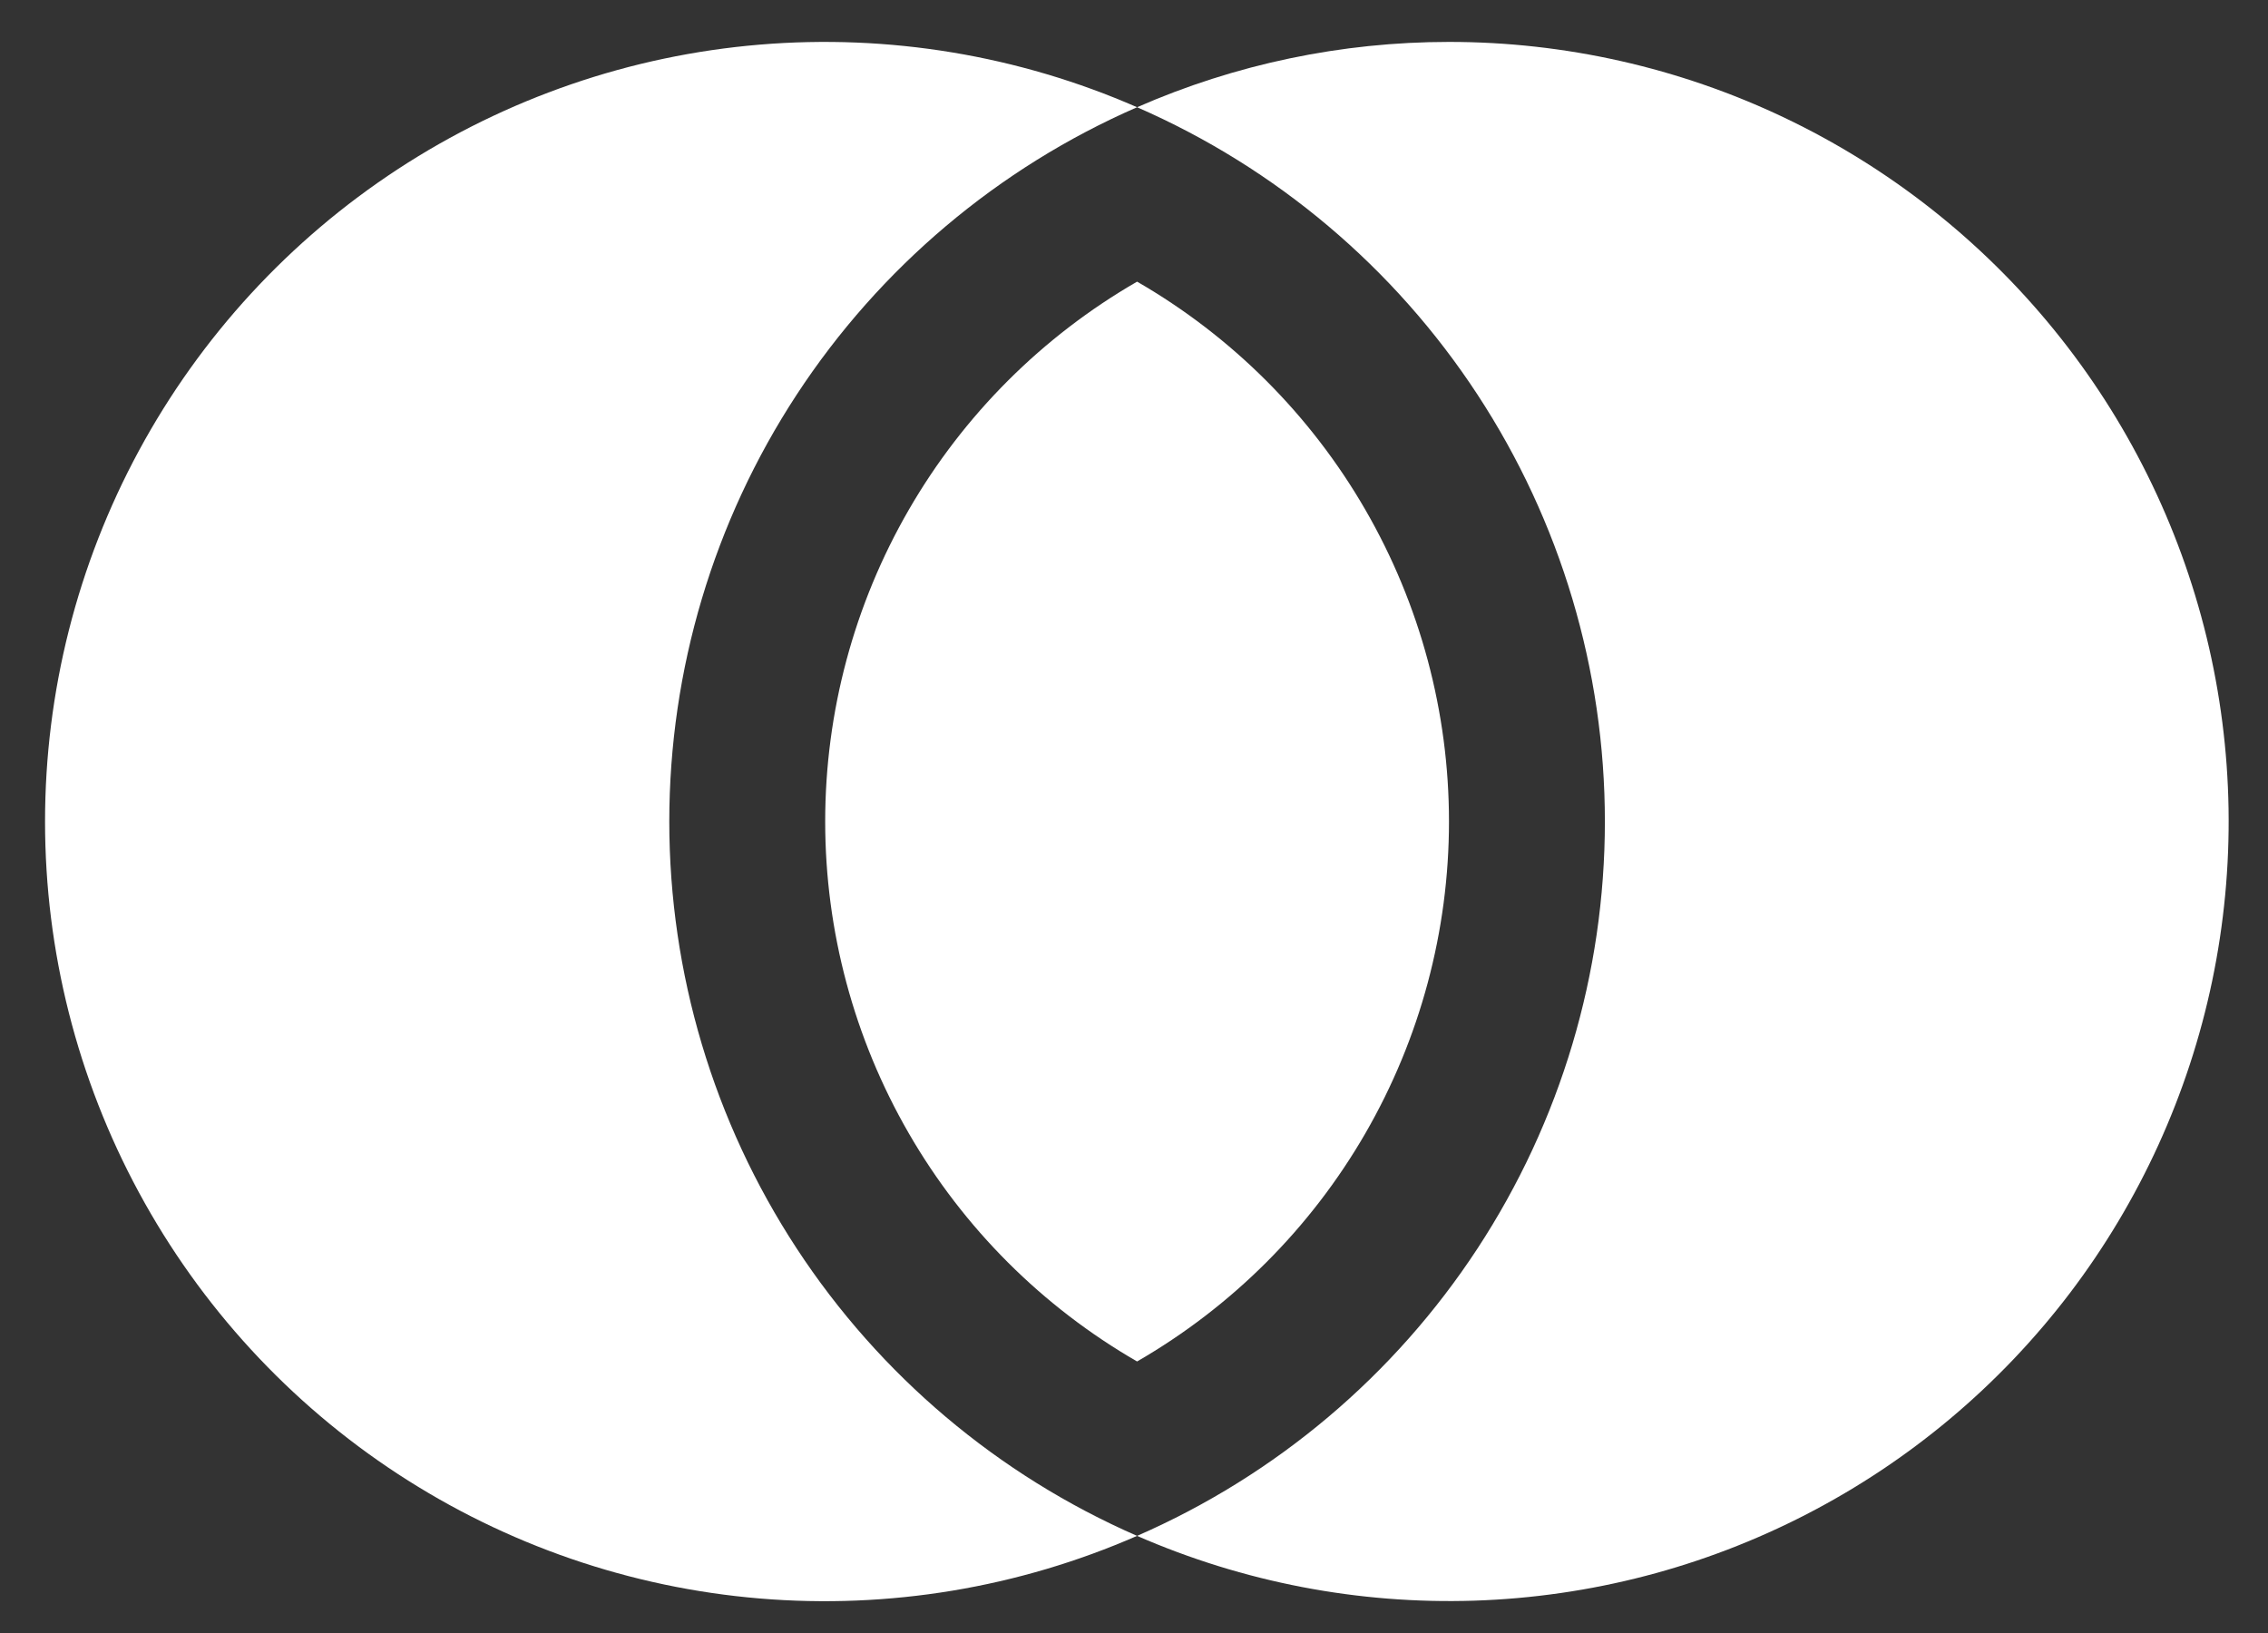
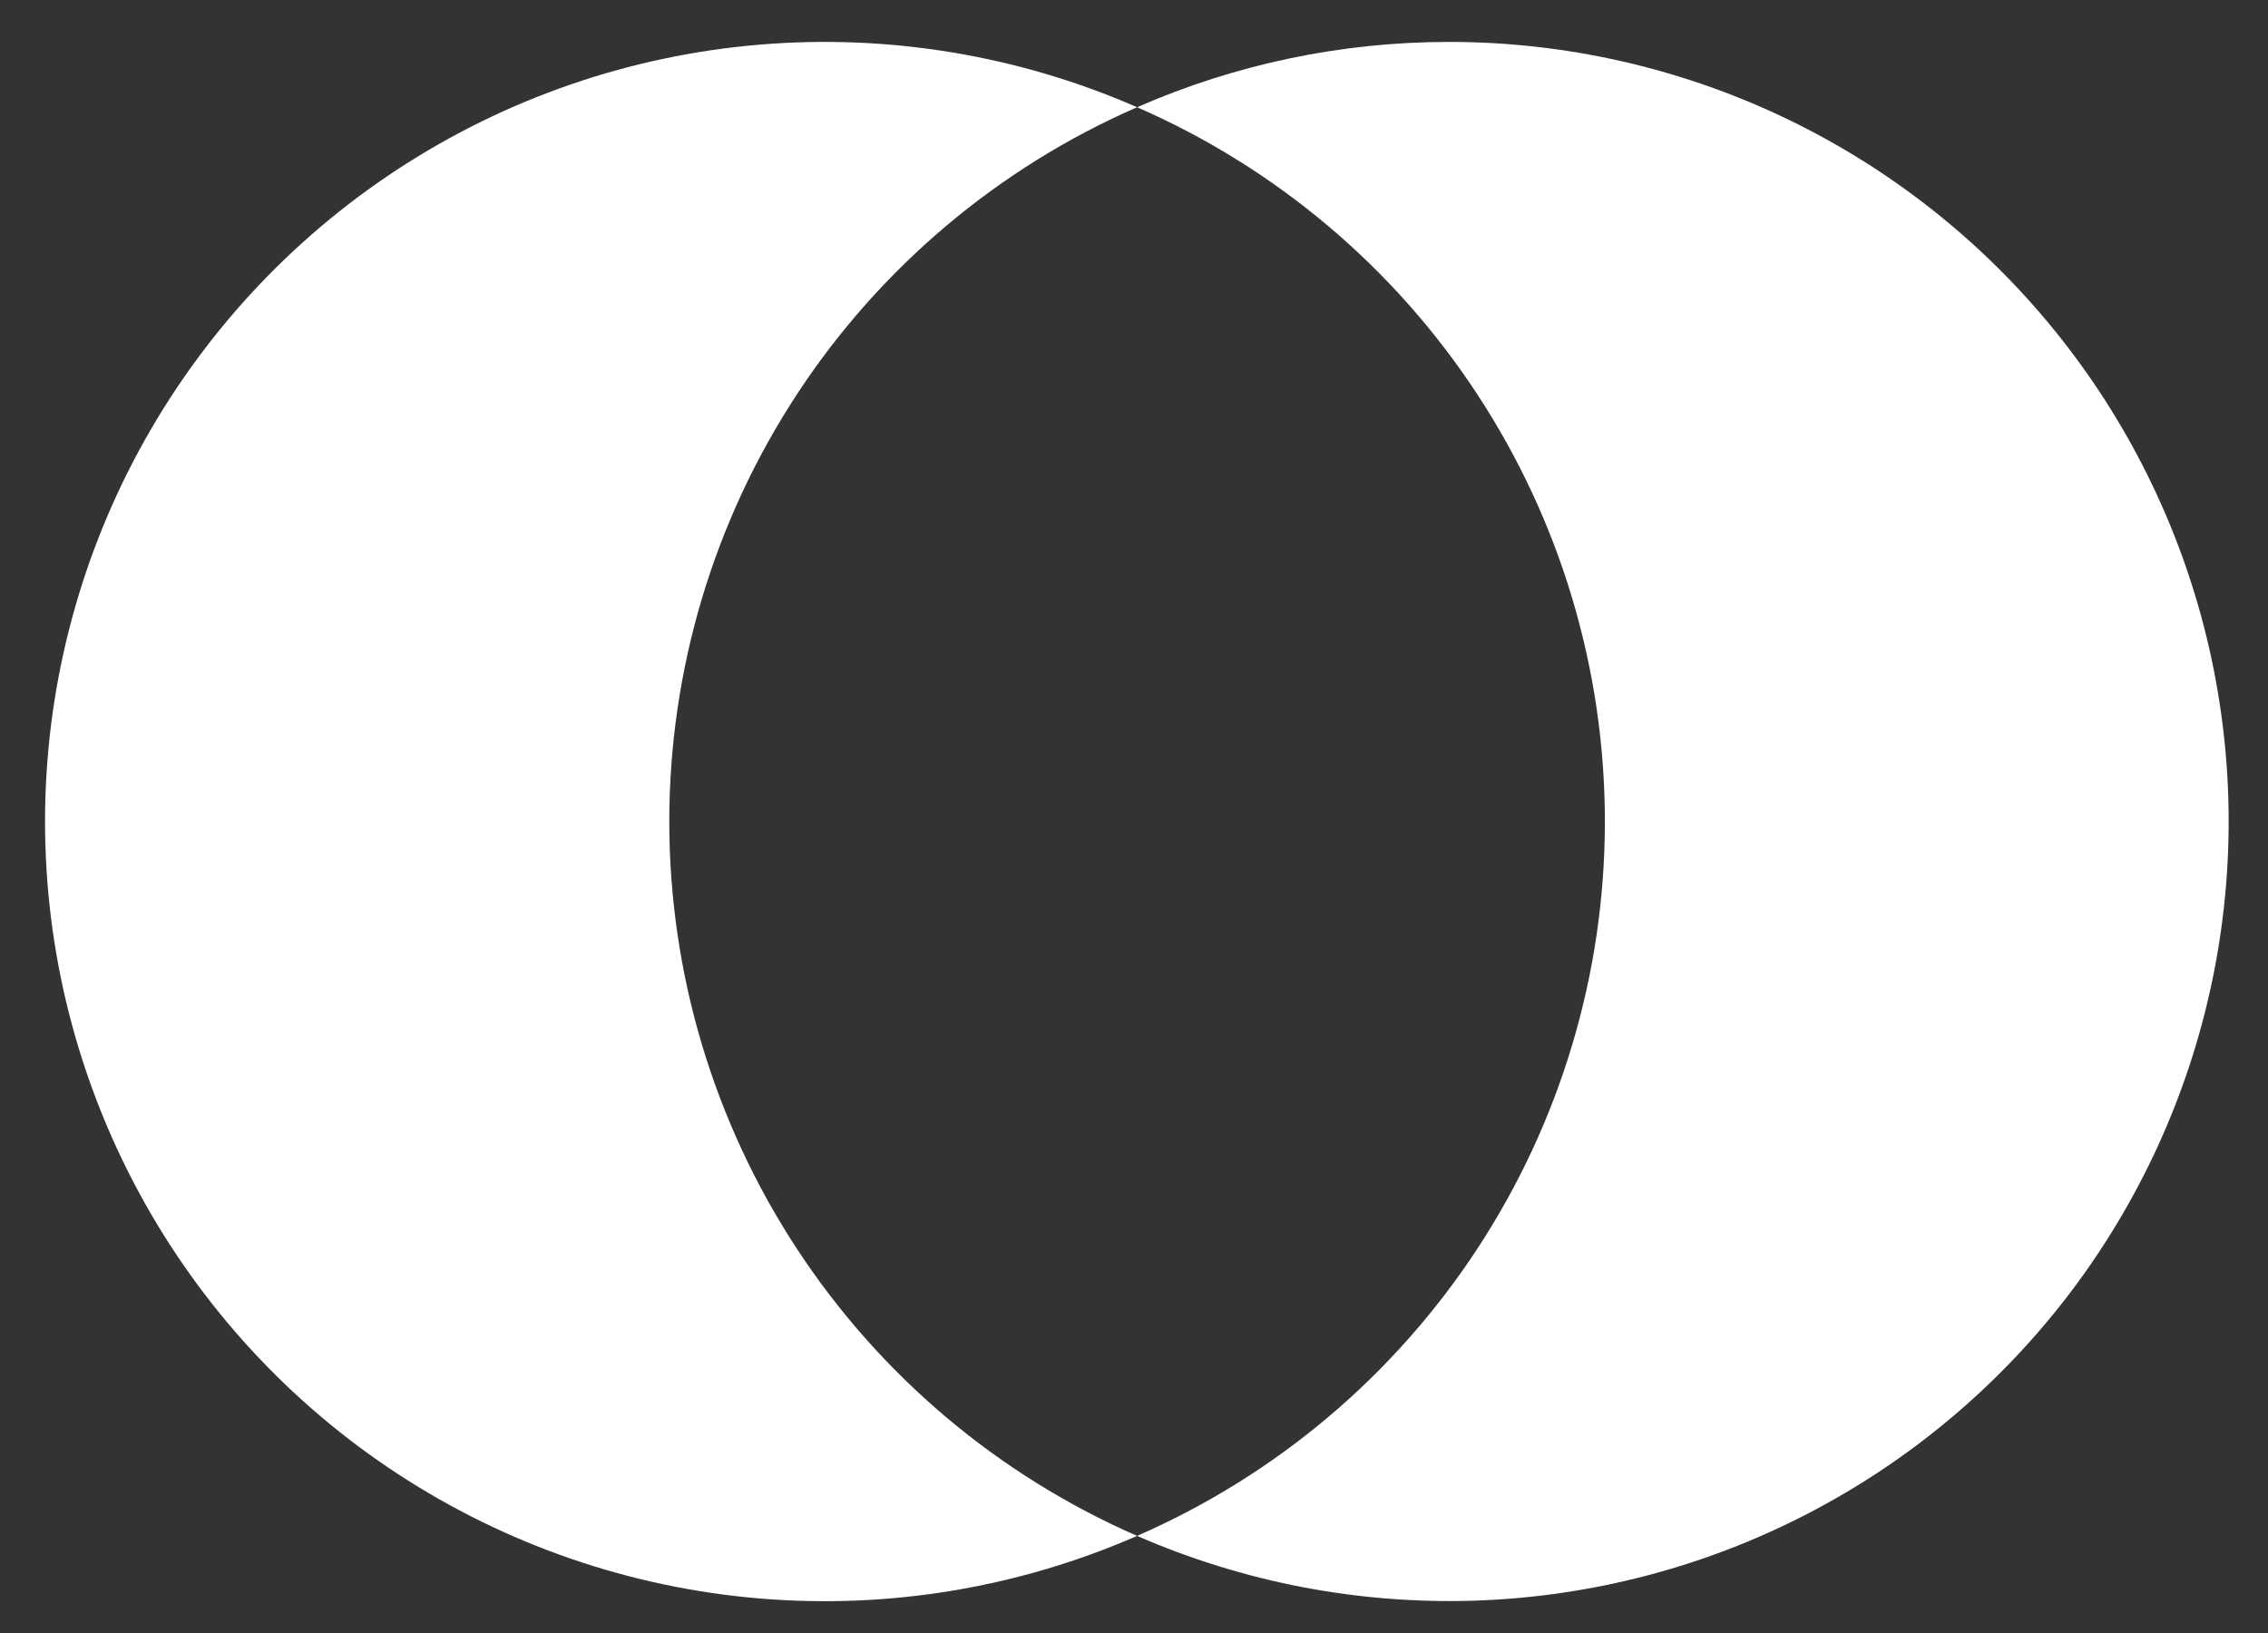
<svg xmlns="http://www.w3.org/2000/svg" width="50" height="36" viewBox="0 0 50 36" fill="none">
  <rect x="0" y="0" width="50" height="36" fill="#333333" stroke="none" />
  <path d="M14.755 18.111C14.756 14.768 15.732 11.498 17.564 8.7C19.396 5.903 22.004 3.701 25.068 2.364C22.452 1.22 19.593 0.746 16.748 0.984C13.903 1.222 11.162 2.165 8.772 3.728C6.383 5.291 4.421 7.424 3.063 9.935C1.704 12.447 0.993 15.257 0.993 18.112C0.993 20.967 1.704 23.777 3.063 26.288C4.421 28.799 6.383 30.933 8.772 32.495C11.162 34.058 13.903 35.001 16.748 35.239C19.593 35.477 22.452 35.003 25.068 33.859C22.004 32.522 19.396 30.32 17.564 27.523C15.732 24.726 14.756 21.455 14.755 18.111Z" fill="white" />
-   <path d="M25.068 6.209C22.978 7.415 21.242 9.149 20.035 11.239C18.828 13.328 18.192 15.698 18.192 18.111C18.192 20.524 18.828 22.895 20.035 24.984C21.242 27.074 22.978 28.808 25.068 30.014C27.158 28.808 28.894 27.074 30.101 24.984C31.308 22.895 31.944 20.524 31.944 18.111C31.944 15.698 31.308 13.328 30.101 11.239C28.894 9.149 27.158 7.415 25.068 6.209Z" fill="white" />
  <path d="M31.943 0.924C29.576 0.924 27.235 1.414 25.068 2.364C28.133 3.701 30.741 5.902 32.573 8.7C34.405 11.497 35.381 14.768 35.381 18.111C35.381 21.455 34.405 24.726 32.573 27.523C30.741 30.32 28.133 32.522 25.068 33.859C27.41 34.881 29.95 35.369 32.504 35.287C35.057 35.204 37.561 34.553 39.831 33.38C42.102 32.208 44.082 30.545 45.629 28.511C47.175 26.476 48.248 24.123 48.77 21.622C49.292 19.12 49.25 16.534 48.647 14.051C48.043 11.568 46.894 9.251 45.282 7.269C43.67 5.286 41.636 3.688 39.329 2.59C37.021 1.493 34.498 0.923 31.943 0.924Z" fill="white" />
</svg>